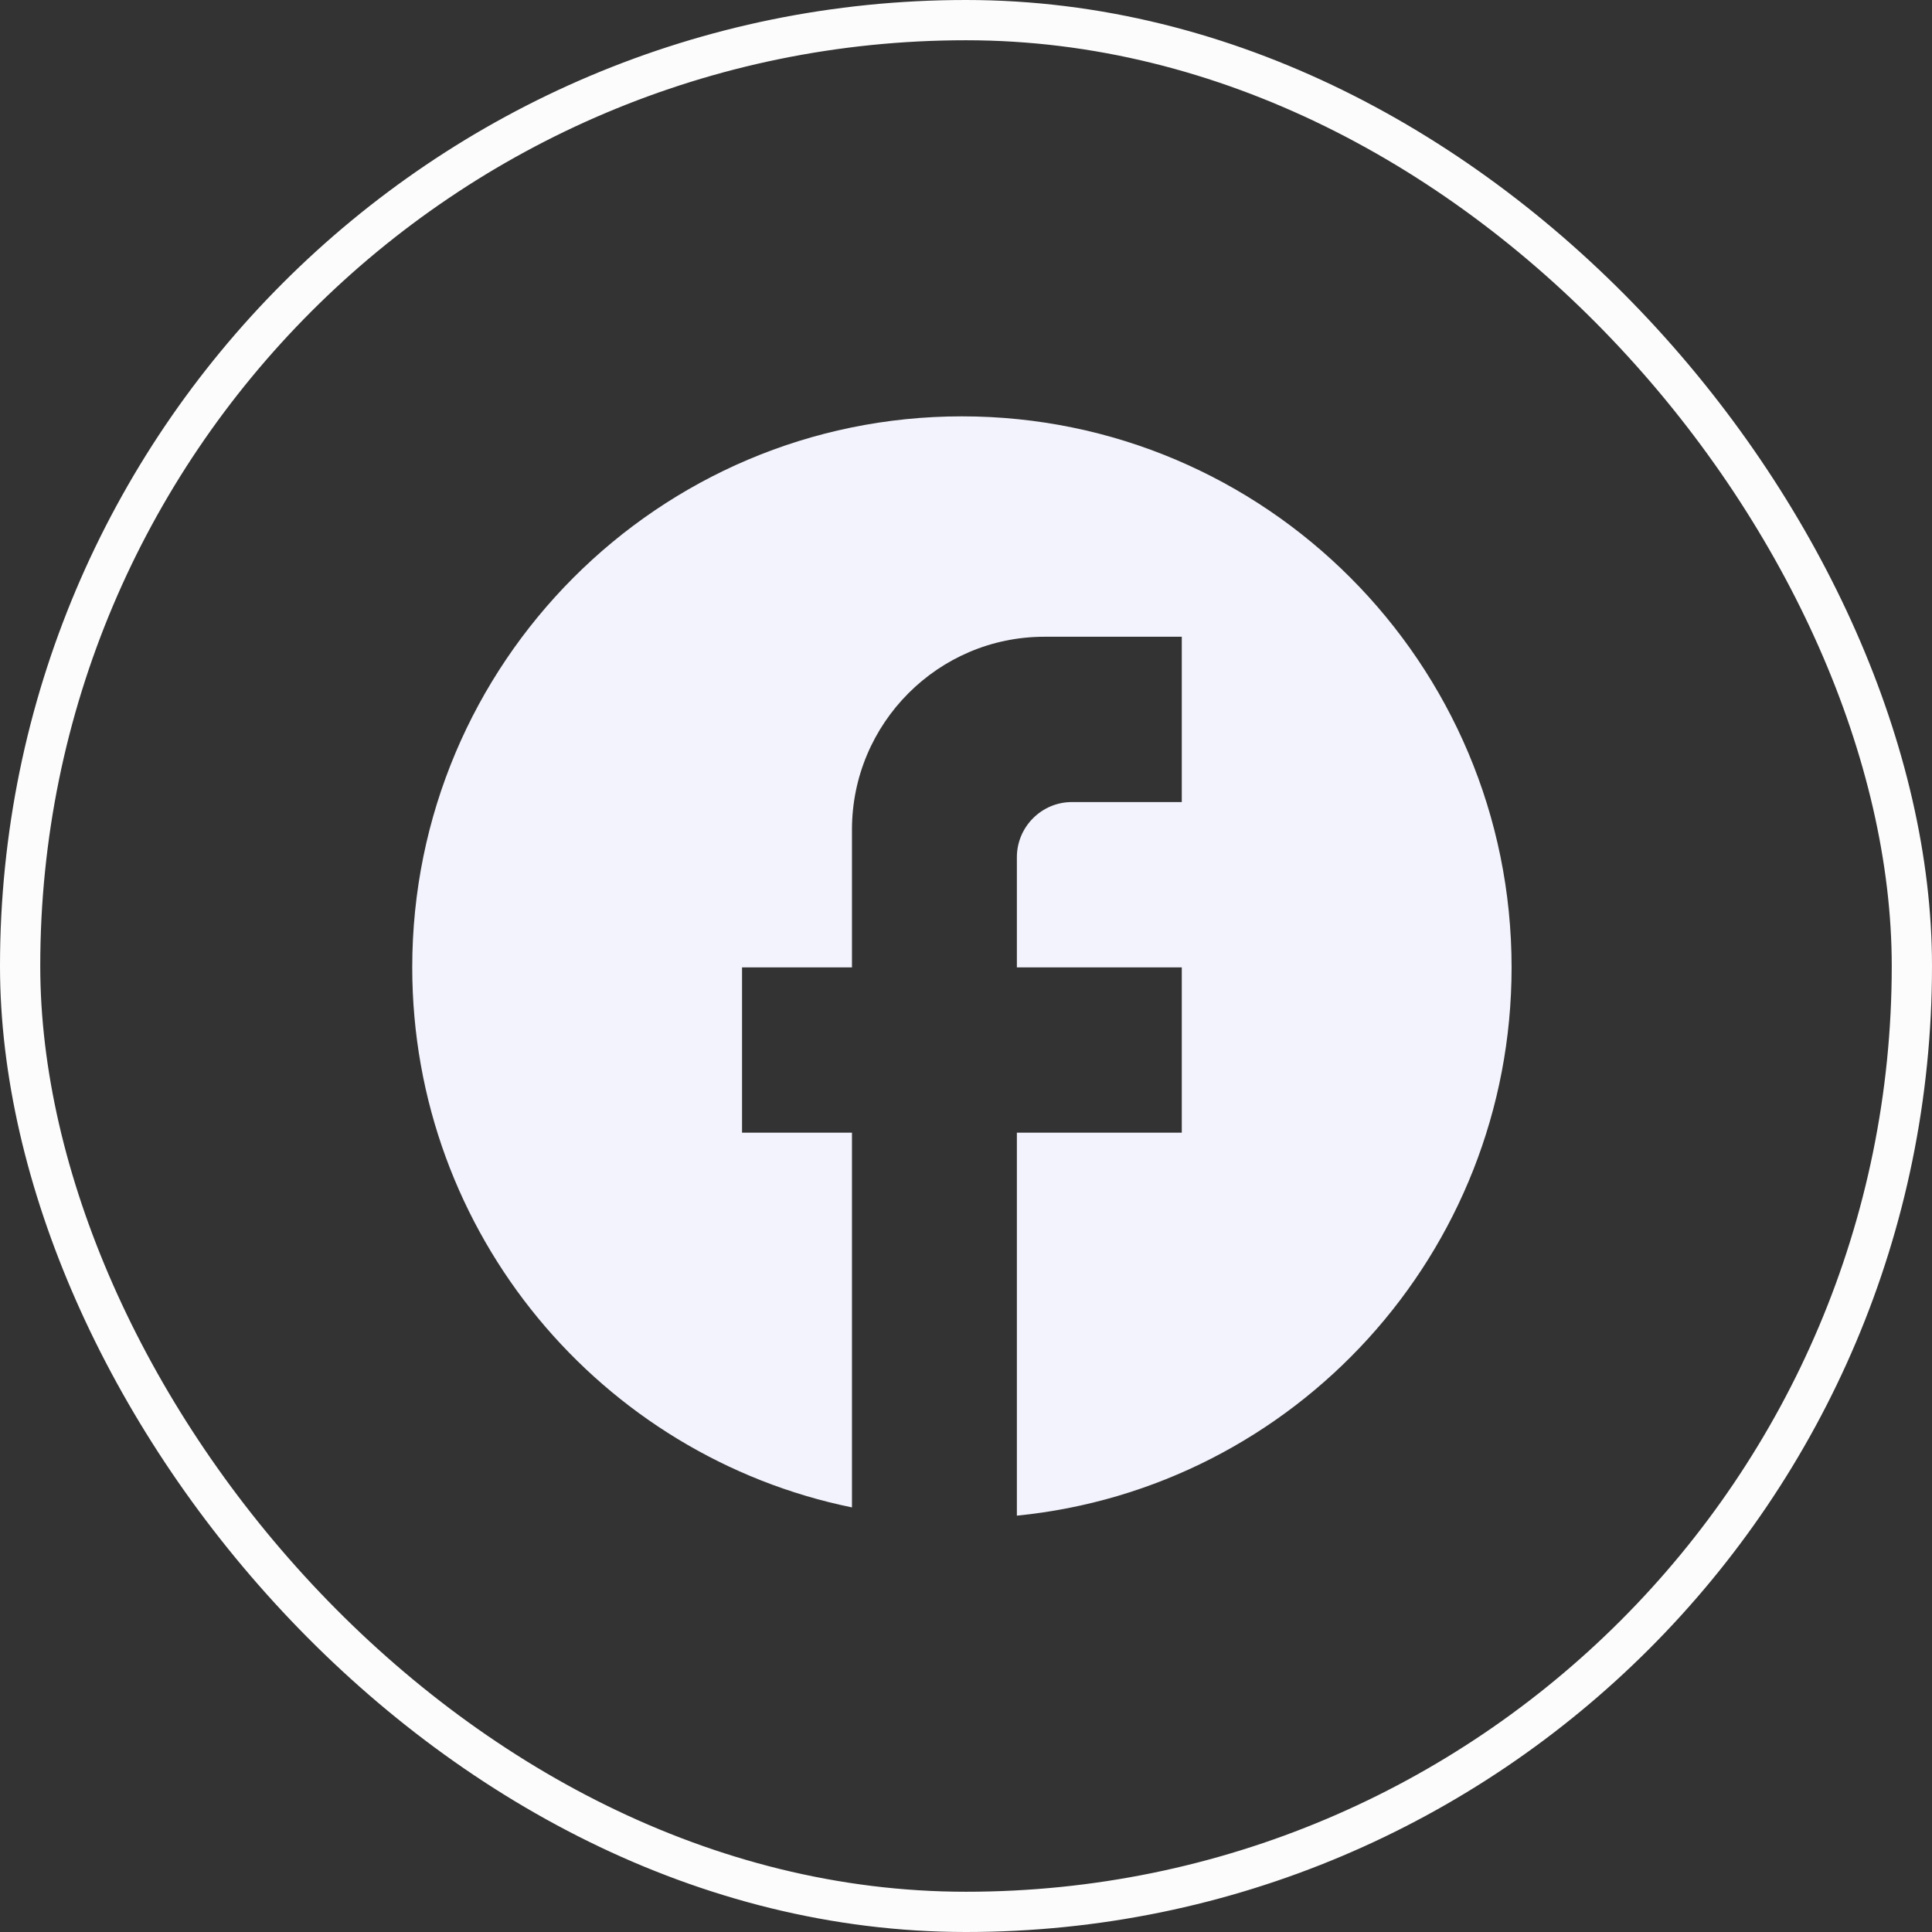
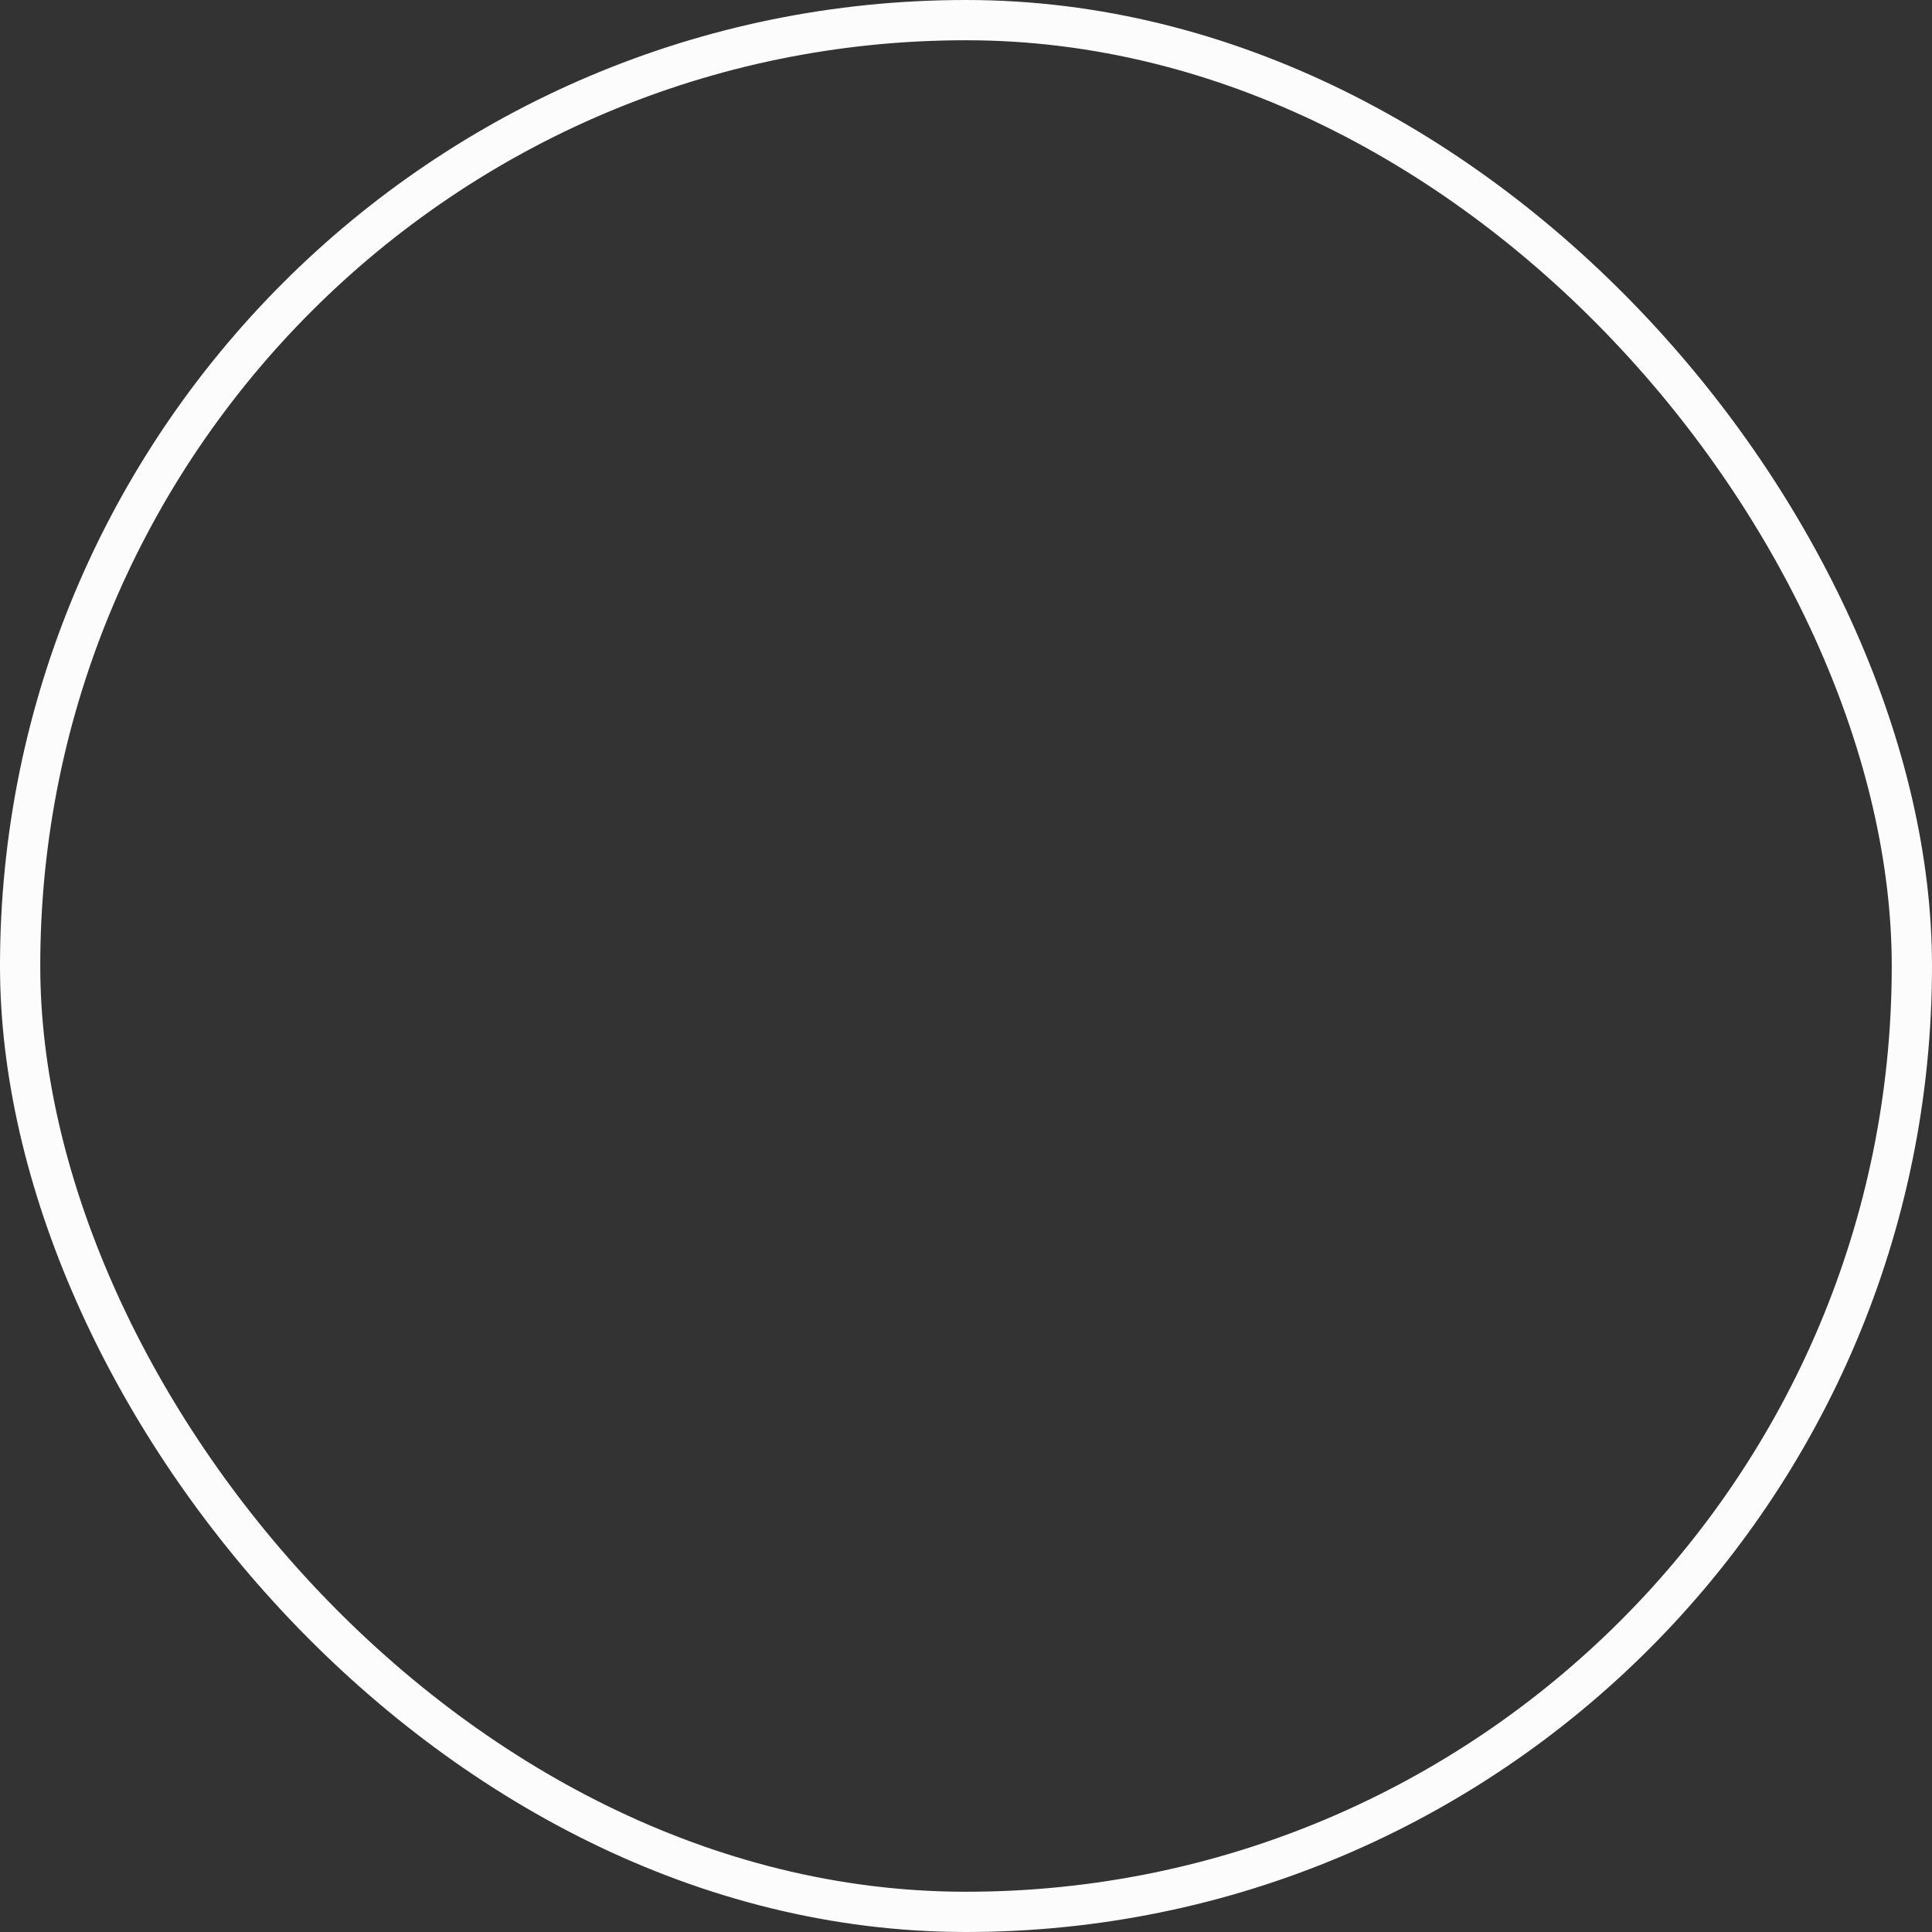
<svg xmlns="http://www.w3.org/2000/svg" width="48" height="48" viewBox="0 0 48 48" fill="none">
  <rect x="0" y="0" width="48" height="48" fill="#333333" stroke="none" />
  <rect x="0.5" y="0.5" width="47" height="47" rx="23.5" stroke="#FCFCFC" />
-   <path d="M37.555 24.034C37.555 16.477 31.437 10.344 23.898 10.344C16.36 10.344 10.242 16.477 10.242 24.034C10.242 30.66 14.94 36.178 21.167 37.451L21.167 28.141H18.436L18.436 24.034H21.167L21.167 20.612C21.167 17.969 23.311 15.82 25.947 15.82H29.361L29.361 19.927H26.63C25.879 19.927 25.264 20.543 25.264 21.296L25.264 24.034H29.361L29.361 28.141H25.264L25.264 37.656C32.16 36.972 37.555 31.14 37.555 24.034Z" fill="#F2F3FC" />
</svg>